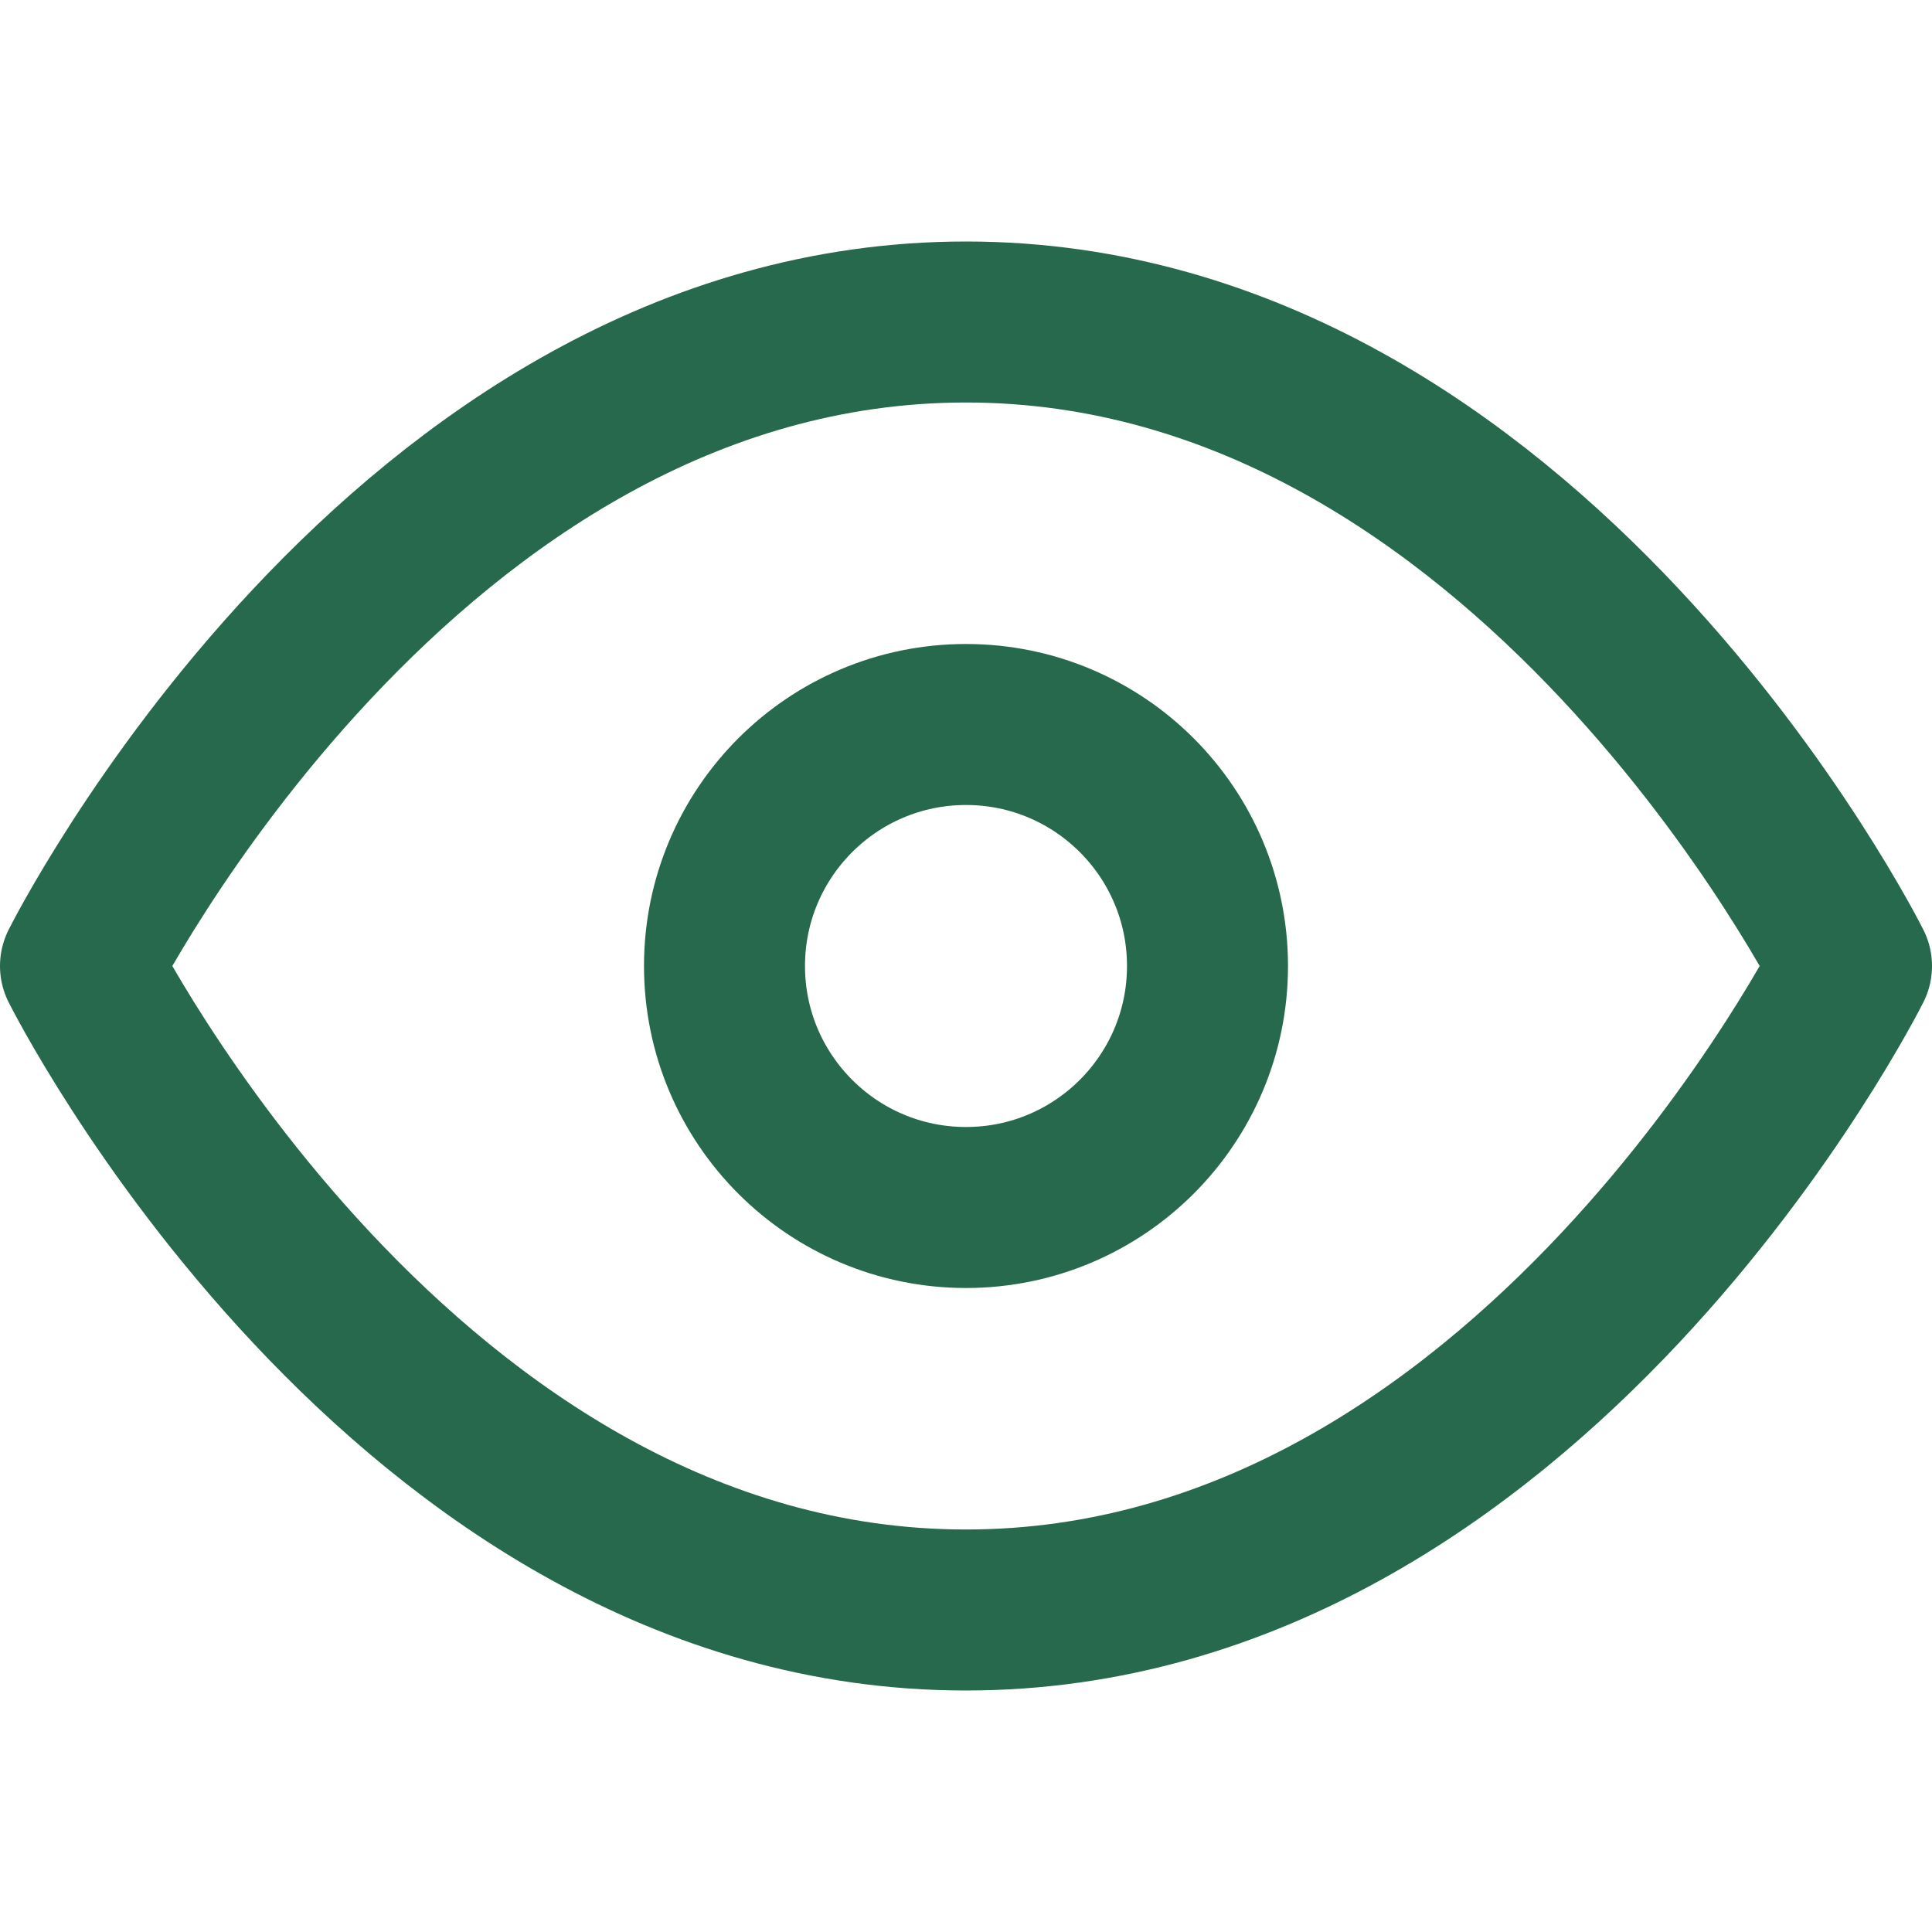
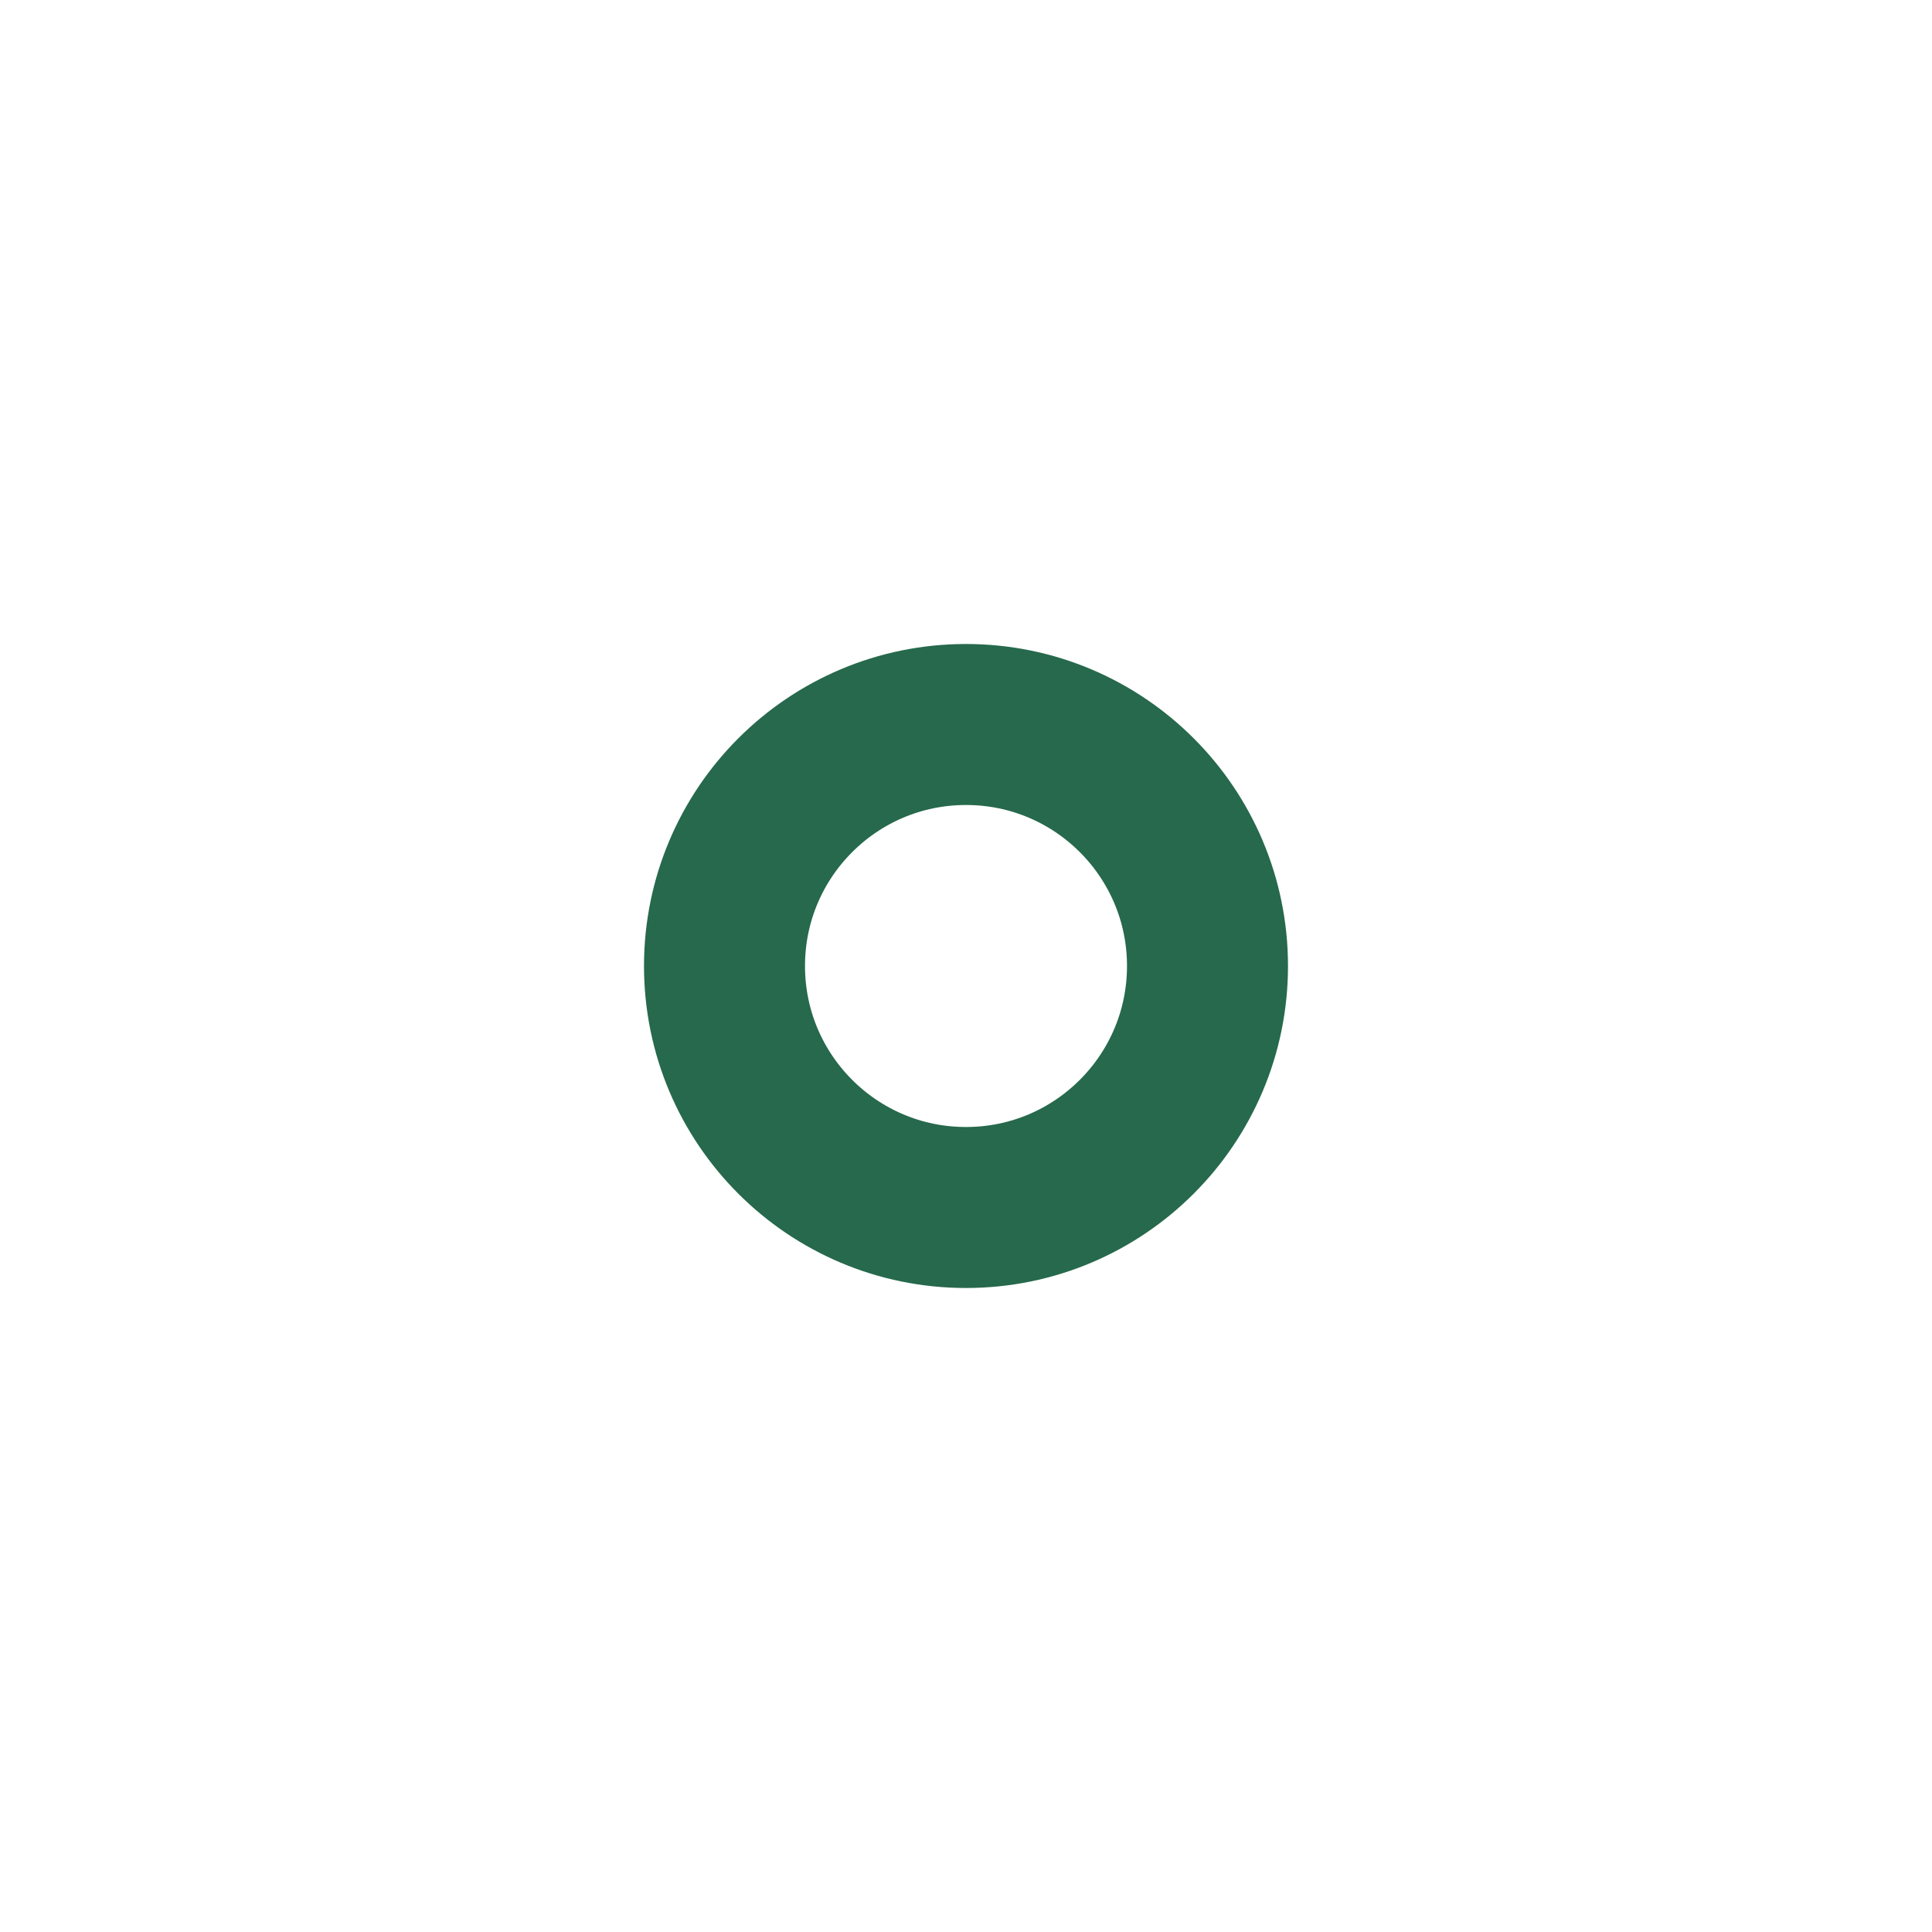
<svg xmlns="http://www.w3.org/2000/svg" width="64" height="64" viewBox="0 0 24 24" fill="none" stroke="#26694C" stroke-width="2" stroke-linecap="round" stroke-linejoin="round">
-   <path d="M1 12s4-8 11-8 11 8 11 8-4 8-11 8-11-8-11-8z" />
  <circle cx="12" cy="12" r="3" />
</svg>